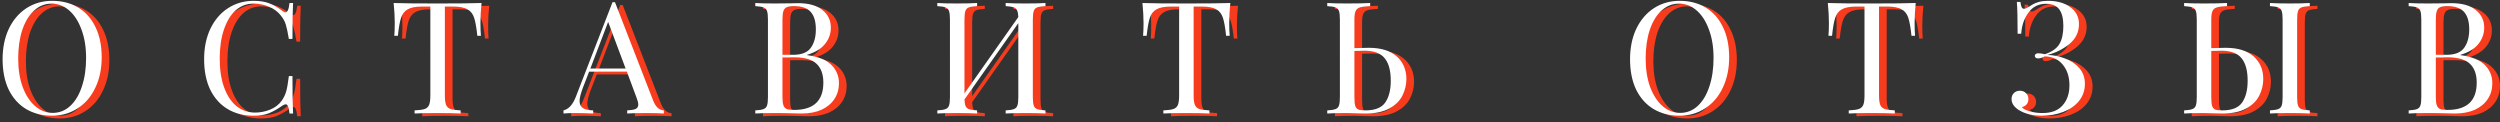
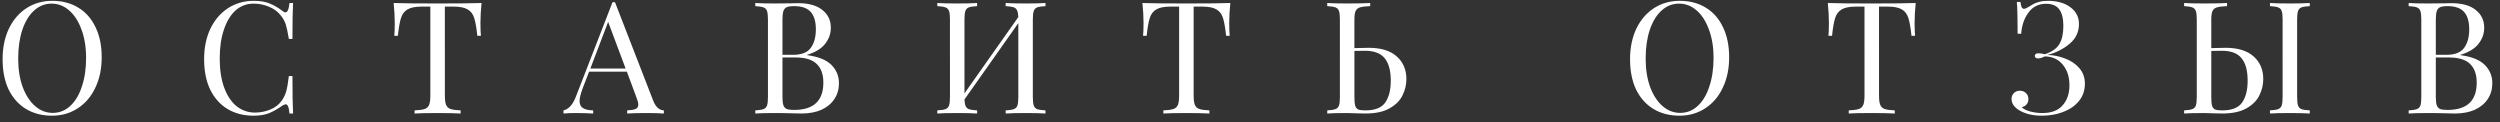
<svg xmlns="http://www.w3.org/2000/svg" id="Слой_1" x="0px" y="0px" viewBox="0 0 881 43" style="enable-background:new 0 0 881 43;" xml:space="preserve">
  <rect x="0" y="0" width="881" height="43" fill="#333333" stroke="none" />
  <g>
-     <path style="fill:#F73C1E;" d="M21.111,1.26c3.483,0,6.527,0.788,9.13,2.365c2.64,1.577,4.675,3.868,6.105,6.875 c1.467,2.97,2.2,6.527,2.2,10.67c0,4.033-0.752,7.608-2.255,10.725c-1.467,3.117-3.538,5.537-6.215,7.26 c-2.64,1.723-5.647,2.585-9.02,2.585c-3.483,0-6.545-0.788-9.185-2.365c-2.603-1.577-4.638-3.85-6.105-6.82 c-1.43-3.007-2.145-6.582-2.145-10.725c0-4.033,0.733-7.608,2.2-10.725c1.503-3.117,3.575-5.537,6.215-7.26 C14.713,2.122,17.738,1.26,21.111,1.26z M20.891,2.25c-2.347,0-4.418,0.825-6.215,2.475c-1.76,1.613-3.135,3.887-4.125,6.82 c-0.953,2.933-1.43,6.288-1.43,10.065c0,3.813,0.532,7.168,1.595,10.065c1.1,2.897,2.567,5.133,4.4,6.71 c1.833,1.577,3.887,2.365,6.16,2.365c2.347,0,4.4-0.807,6.16-2.42c1.797-1.65,3.172-3.942,4.125-6.875 c0.99-2.933,1.485-6.288,1.485-10.065c0-3.813-0.55-7.168-1.65-10.065c-1.063-2.897-2.512-5.133-4.345-6.71 C25.218,3.038,23.164,2.25,20.891,2.25z M92.128,1.26c2.2,0,4.07,0.312,5.61,0.935c1.54,0.623,3.043,1.503,4.51,2.64 c0.403,0.33,0.751,0.495,1.045,0.495c0.733,0,1.21-1.1,1.43-3.3h1.265c-0.147,2.383-0.22,6.6-0.22,12.65h-1.265 c-0.404-2.383-0.77-4.088-1.1-5.115c-0.33-1.063-0.88-2.072-1.65-3.025c-1.1-1.43-2.512-2.493-4.235-3.19 c-1.687-0.733-3.52-1.1-5.5-1.1c-2.383,0-4.473,0.788-6.27,2.365c-1.76,1.577-3.135,3.832-4.125,6.765 c-0.99,2.897-1.485,6.307-1.485,10.23c0,3.997,0.532,7.425,1.595,10.285c1.063,2.86,2.53,5.042,4.4,6.545 c1.907,1.467,4.052,2.2,6.435,2.2c1.833,0,3.612-0.348,5.335-1.045c1.723-0.697,3.08-1.742,4.07-3.135 c0.733-1.027,1.265-2.127,1.595-3.3c0.33-1.173,0.641-2.97,0.935-5.39h1.265c0,6.307,0.073,10.707,0.22,13.2h-1.265 c-0.11-1.173-0.275-1.998-0.495-2.475c-0.184-0.513-0.459-0.77-0.825-0.77c-0.294,0-0.679,0.147-1.155,0.44 c-1.65,1.173-3.227,2.072-4.73,2.695c-1.503,0.587-3.318,0.88-5.445,0.88c-3.483,0-6.545-0.788-9.185-2.365 c-2.603-1.577-4.638-3.85-6.105-6.82c-1.43-3.007-2.145-6.582-2.145-10.725c0-4.033,0.733-7.608,2.2-10.725 c1.503-3.117,3.575-5.537,6.215-7.26C85.729,2.122,88.754,1.26,92.128,1.26z M172.399,2.03c-0.257,2.603-0.385,4.95-0.385,7.04 c0,1.833,0.055,3.337,0.165,4.51h-1.265c-0.294-2.823-0.66-4.913-1.1-6.27c-0.44-1.393-1.21-2.402-2.31-3.025 c-1.1-0.66-2.787-0.99-5.06-0.99h-2.97V34.59c0,1.54,0.146,2.658,0.44,3.355c0.293,0.697,0.806,1.173,1.54,1.43 c0.733,0.257,1.925,0.422,3.575,0.495v1.1c-1.907-0.11-4.602-0.165-8.085-0.165c-3.667,0-6.38,0.055-8.14,0.165v-1.1 c1.65-0.073,2.841-0.238,3.575-0.495c0.733-0.257,1.246-0.733,1.54-1.43c0.293-0.697,0.44-1.815,0.44-3.355V3.295h-2.97 c-2.274,0-3.96,0.33-5.06,0.99c-1.1,0.623-1.87,1.632-2.31,3.025c-0.44,1.357-0.807,3.447-1.1,6.27h-1.265 c0.11-1.173,0.165-2.677,0.165-4.51c0-2.09-0.129-4.437-0.385-7.04c3.043,0.11,8.213,0.165,15.51,0.165 C164.204,2.195,169.355,2.14,172.399,2.03z M232.856,36.35c0.88,2.273,2.145,3.447,3.795,3.52v1.1 c-1.467-0.11-3.428-0.165-5.885-0.165c-3.153,0-5.5,0.055-7.04,0.165v-1.1c1.393-0.073,2.383-0.238,2.97-0.495 c0.623-0.293,0.935-0.807,0.935-1.54c0-0.623-0.22-1.485-0.66-2.585l-3.355-9.02h-13.31l-2.255,5.83 c-0.733,1.98-1.1,3.483-1.1,4.51c0,1.137,0.385,1.962,1.155,2.475c0.807,0.513,2.017,0.788,3.63,0.825v1.1 c-2.09-0.11-4.198-0.165-6.325-0.165c-1.65,0-3.025,0.055-4.125,0.165v-1.1c1.833-0.44,3.282-2.035,4.345-4.785l12.925-33.33h0.88 L232.856,36.35z M223.176,25.13l-6.16-16.445l-6.27,16.445H223.176z M287.134,20.4c4.034,0.55,6.912,1.723,8.635,3.52 c1.724,1.76,2.585,3.887,2.585,6.38c0,2.09-0.531,3.942-1.595,5.555c-1.063,1.613-2.585,2.878-4.565,3.795 c-1.98,0.88-4.326,1.32-7.04,1.32c-0.99,0-1.833-0.018-2.53-0.055c-2.346-0.073-4.656-0.11-6.93-0.11 c-3.006,0-5.28,0.055-6.82,0.165v-1.1c1.32-0.073,2.274-0.22,2.86-0.44c0.624-0.22,1.045-0.642,1.265-1.265s0.33-1.632,0.33-3.025 V7.86c0-1.393-0.11-2.402-0.33-3.025s-0.641-1.045-1.265-1.265c-0.586-0.22-1.54-0.367-2.86-0.44v-1.1 c1.54,0.11,3.777,0.165,6.71,0.165l5.94-0.055c0.697-0.037,1.485-0.055,2.365-0.055c3.74,0,6.6,0.788,8.58,2.365 c2.017,1.577,3.025,3.667,3.025,6.27c0,2.127-0.678,4.033-2.035,5.72c-1.32,1.687-3.428,2.97-6.325,3.85V20.4z M282.514,3.13 c-1.136,0-1.998,0.128-2.585,0.385c-0.55,0.257-0.935,0.715-1.155,1.375s-0.33,1.65-0.33,2.97v12.43h3.685 c3.007,0,5.097-0.807,6.27-2.42c1.21-1.65,1.815-3.832,1.815-6.545c0-2.75-0.605-4.803-1.815-6.16 C287.189,3.808,285.228,3.13,282.514,3.13z M282.569,39.705c6.857,0,10.285-3.208,10.285-9.625c0-2.897-0.788-5.097-2.365-6.6 c-1.54-1.503-4.015-2.255-7.425-2.255h-4.62V35.14c0,1.32,0.11,2.292,0.33,2.915c0.22,0.623,0.605,1.063,1.155,1.32 C280.516,39.595,281.396,39.705,282.569,39.705z M371.131,3.13c-1.32,0.073-2.292,0.22-2.915,0.44 c-0.587,0.22-0.99,0.642-1.21,1.265s-0.33,1.632-0.33,3.025v27.28c0,1.393,0.11,2.402,0.33,3.025s0.623,1.045,1.21,1.265 c0.623,0.22,1.595,0.367,2.915,0.44v1.1c-1.54-0.11-3.887-0.165-7.04-0.165c-2.933,0-5.262,0.055-6.985,0.165v-1.1 c1.32-0.073,2.273-0.22,2.86-0.44c0.623-0.22,1.045-0.642,1.265-1.265s0.33-1.632,0.33-3.025V9.125L342.586,36.02 c0.037,1.063,0.183,1.87,0.44,2.42c0.257,0.513,0.678,0.862,1.265,1.045s1.503,0.312,2.75,0.385v1.1 c-1.687-0.11-4.015-0.165-6.985-0.165c-3.153,0-5.5,0.055-7.04,0.165v-1.1c1.32-0.073,2.273-0.22,2.86-0.44 c0.623-0.22,1.045-0.642,1.265-1.265s0.33-1.632,0.33-3.025V7.86c0-1.393-0.11-2.402-0.33-3.025s-0.642-1.045-1.265-1.265 c-0.587-0.22-1.54-0.367-2.86-0.44v-1.1c1.54,0.11,3.887,0.165,7.04,0.165c2.933,0,5.262-0.055,6.985-0.165v1.1 c-1.32,0.073-2.292,0.22-2.915,0.44c-0.587,0.22-0.99,0.642-1.21,1.265s-0.33,1.632-0.33,3.025v26.015L361.561,6.98 c-0.037-1.063-0.183-1.852-0.44-2.365c-0.257-0.55-0.678-0.917-1.265-1.1c-0.587-0.183-1.503-0.312-2.75-0.385v-1.1 c1.723,0.11,4.052,0.165,6.985,0.165c3.153,0,5.5-0.055,7.04-0.165V3.13z M436.27,2.03c-0.257,2.603-0.385,4.95-0.385,7.04 c0,1.833,0.055,3.337,0.165,4.51h-1.265c-0.293-2.823-0.66-4.913-1.1-6.27c-0.44-1.393-1.21-2.402-2.31-3.025 c-1.1-0.66-2.787-0.99-5.06-0.99h-2.97V34.59c0,1.54,0.147,2.658,0.44,3.355c0.293,0.697,0.807,1.173,1.54,1.43 c0.733,0.257,1.925,0.422,3.575,0.495v1.1c-1.907-0.11-4.602-0.165-8.085-0.165c-3.667,0-6.38,0.055-8.14,0.165v-1.1 c1.65-0.073,2.842-0.238,3.575-0.495c0.733-0.257,1.247-0.733,1.54-1.43c0.293-0.697,0.44-1.815,0.44-3.355V3.295h-2.97 c-2.273,0-3.96,0.33-5.06,0.99c-1.1,0.623-1.87,1.632-2.31,3.025c-0.44,1.357-0.807,3.447-1.1,6.27h-1.265 c0.11-1.173,0.165-2.677,0.165-4.51c0-2.09-0.128-4.437-0.385-7.04c3.043,0.11,8.213,0.165,15.51,0.165 C428.075,2.195,433.227,2.14,436.27,2.03z M485.06,17.815c4.29,0,7.572,1.008,9.845,3.025c2.273,2.017,3.41,4.675,3.41,7.975 c0,2.017-0.458,3.942-1.375,5.775c-0.88,1.833-2.402,3.355-4.565,4.565c-2.127,1.21-4.968,1.815-8.525,1.815l-2.585-0.055 c-1.54-0.073-2.805-0.11-3.795-0.11c-3.153,0-5.5,0.055-7.04,0.165v-1.1c1.32-0.073,2.273-0.22,2.86-0.44 c0.623-0.22,1.045-0.642,1.265-1.265s0.33-1.632,0.33-3.025V7.86c0-1.393-0.11-2.402-0.33-3.025s-0.642-1.045-1.265-1.265 c-0.587-0.22-1.54-0.367-2.86-0.44v-1.1c1.54,0.11,3.887,0.165,7.04,0.165c3.483,0,6.178-0.055,8.085-0.165v1.1 c-1.65,0.073-2.842,0.22-3.575,0.44c-0.733,0.22-1.247,0.642-1.54,1.265S480,6.467,480,7.86v10.065L485.06,17.815z M483.85,39.87 c3.41,0,5.757-0.935,7.04-2.805c1.283-1.87,1.925-4.418,1.925-7.645c0-3.557-0.715-6.197-2.145-7.92 c-1.393-1.76-3.722-2.64-6.985-2.64c-1.65,0-2.878,0.018-3.685,0.055V35.14c0,1.393,0.092,2.42,0.275,3.08 c0.183,0.623,0.532,1.063,1.045,1.32C481.833,39.76,482.677,39.87,483.85,39.87z M594.626,1.26c3.483,0,6.526,0.788,9.13,2.365 c2.64,1.577,4.675,3.868,6.105,6.875c1.466,2.97,2.2,6.527,2.2,10.67c0,4.033-0.752,7.608-2.255,10.725 c-1.467,3.117-3.539,5.537-6.215,7.26c-2.64,1.723-5.647,2.585-9.02,2.585c-3.484,0-6.545-0.788-9.185-2.365 c-2.604-1.577-4.639-3.85-6.105-6.82c-1.43-3.007-2.145-6.582-2.145-10.725c0-4.033,0.733-7.608,2.2-10.725 c1.503-3.117,3.575-5.537,6.215-7.26C588.227,2.122,591.252,1.26,594.626,1.26z M594.406,2.25c-2.347,0-4.419,0.825-6.215,2.475 c-1.76,1.613-3.135,3.887-4.125,6.82c-0.954,2.933-1.43,6.288-1.43,10.065c0,3.813,0.531,7.168,1.595,10.065 c1.1,2.897,2.566,5.133,4.4,6.71c1.833,1.577,3.886,2.365,6.16,2.365c2.346,0,4.4-0.807,6.16-2.42 c1.796-1.65,3.171-3.942,4.125-6.875c0.99-2.933,1.485-6.288,1.485-10.065c0-3.813-0.55-7.168-1.65-10.065 c-1.064-2.897-2.512-5.133-4.345-6.71C598.732,3.038,596.679,2.25,594.406,2.25z M677.797,2.03c-0.256,2.603-0.385,4.95-0.385,7.04 c0,1.833,0.055,3.337,0.165,4.51h-1.265c-0.293-2.823-0.66-4.913-1.1-6.27c-0.44-1.393-1.21-2.402-2.31-3.025 c-1.1-0.66-2.786-0.99-5.06-0.99h-2.97V34.59c0,1.54,0.147,2.658,0.44,3.355c0.294,0.697,0.807,1.173,1.54,1.43 c0.734,0.257,1.925,0.422,3.575,0.495v1.1c-1.906-0.11-4.601-0.165-8.085-0.165c-3.666,0-6.38,0.055-8.14,0.165v-1.1 c1.65-0.073,2.842-0.238,3.575-0.495c0.734-0.257,1.247-0.733,1.54-1.43c0.294-0.697,0.44-1.815,0.44-3.355V3.295h-2.97 c-2.273,0-3.96,0.33-5.06,0.99c-1.1,0.623-1.87,1.632-2.31,3.025c-0.44,1.357-0.806,3.447-1.1,6.27h-1.265 c0.11-1.173,0.165-2.677,0.165-4.51c0-2.09-0.128-4.437-0.385-7.04c3.044,0.11,8.214,0.165,15.51,0.165 C669.602,2.195,674.754,2.14,677.797,2.03z M724.387,1.26c3.264,0,5.904,0.752,7.92,2.255c2.017,1.467,3.025,3.447,3.025,5.94 c0,2.823-1.136,5.17-3.41,7.04c-2.236,1.833-4.821,3.117-7.755,3.85c2.2,0.037,4.309,0.458,6.325,1.265 c2.054,0.77,3.722,1.907,5.005,3.41c1.284,1.503,1.925,3.318,1.925,5.445c0,2.347-0.696,4.382-2.09,6.105 c-1.393,1.687-3.245,2.97-5.555,3.85s-4.803,1.32-7.48,1.32c-3.263,0-5.976-0.66-8.14-1.98c-1.723-1.1-2.585-2.402-2.585-3.905 c0-0.843,0.275-1.54,0.825-2.09c0.55-0.55,1.247-0.825,2.09-0.825c0.88,0,1.595,0.275,2.145,0.825 c0.587,0.513,0.88,1.228,0.88,2.145c0,0.77-0.22,1.393-0.66,1.87c-0.403,0.477-0.953,0.788-1.65,0.935 c0.404,0.55,1.32,1.045,2.75,1.485c1.43,0.403,2.934,0.605,4.51,0.605c3.154,0,5.519-0.898,7.095-2.695 c1.614-1.797,2.42-4.162,2.42-7.095s-0.77-5.335-2.31-7.205c-1.503-1.907-3.63-2.897-6.38-2.97 c-0.88,0.477-1.668,0.715-2.365,0.715c-0.33,0-0.605-0.073-0.825-0.22c-0.22-0.183-0.33-0.422-0.33-0.715 c0-0.257,0.11-0.458,0.33-0.605c0.22-0.183,0.495-0.275,0.825-0.275c0.587,0,1.394,0.11,2.42,0.33c2.42-0.807,4.107-1.98,5.06-3.52 c0.954-1.577,1.43-3.722,1.43-6.435c0-2.603-0.476-4.547-1.43-5.83c-0.953-1.32-2.511-1.98-4.675-1.98 c-2.64,0-4.711,1.045-6.215,3.135c-1.503,2.053-2.346,4.528-2.53,7.425h-1.265c0-5.353-0.091-9.093-0.275-11.22h1.265 c0.11,0.88,0.257,1.503,0.44,1.87c0.184,0.367,0.459,0.55,0.825,0.55c0.404,0,1.009-0.257,1.815-0.77 c0.147-0.11,0.532-0.348,1.155-0.715c0.66-0.403,1.43-0.715,2.31-0.935C722.169,1.388,723.214,1.26,724.387,1.26z M787.023,17.815 c4.29,0,7.572,1.008,9.845,3.025s3.41,4.675,3.41,7.975c0,2.017-0.458,3.942-1.375,5.775c-0.88,1.833-2.402,3.355-4.565,4.565 c-2.127,1.21-4.968,1.815-8.525,1.815l-2.585-0.055c-1.54-0.073-2.805-0.11-3.795-0.11c-3.153,0-5.5,0.055-7.04,0.165v-1.1 c1.32-0.073,2.273-0.22,2.86-0.44c0.623-0.22,1.045-0.642,1.265-1.265c0.22-0.623,0.33-1.632,0.33-3.025V7.86 c0-1.393-0.11-2.402-0.33-3.025c-0.22-0.623-0.642-1.045-1.265-1.265c-0.587-0.22-1.54-0.367-2.86-0.44v-1.1 c1.54,0.11,3.887,0.165,7.04,0.165c3.483,0,6.178-0.055,8.085-0.165v1.1c-1.65,0.073-2.842,0.22-3.575,0.44 c-0.733,0.22-1.247,0.642-1.54,1.265c-0.293,0.623-0.44,1.632-0.44,3.025v10.065L787.023,17.815z M816.668,3.13 c-1.32,0.073-2.292,0.22-2.915,0.44c-0.587,0.22-0.99,0.642-1.21,1.265c-0.22,0.623-0.33,1.632-0.33,3.025v27.28 c0,1.393,0.11,2.402,0.33,3.025c0.22,0.623,0.623,1.045,1.21,1.265c0.623,0.22,1.595,0.367,2.915,0.44v1.1 c-1.687-0.11-4.015-0.165-6.985-0.165c-3.153,0-5.5,0.055-7.04,0.165v-1.1c1.32-0.073,2.273-0.22,2.86-0.44 c0.623-0.22,1.045-0.642,1.265-1.265c0.22-0.623,0.33-1.632,0.33-3.025V7.86c0-1.393-0.11-2.402-0.33-3.025 c-0.22-0.623-0.642-1.045-1.265-1.265c-0.587-0.22-1.54-0.367-2.86-0.44v-1.1c1.54,0.11,3.887,0.165,7.04,0.165 c2.933,0,5.262-0.055,6.985-0.165V3.13z M785.813,39.87c3.41,0,5.757-0.935,7.04-2.805c1.283-1.87,1.925-4.418,1.925-7.645 c0-3.557-0.715-6.197-2.145-7.92c-1.393-1.76-3.722-2.64-6.985-2.64c-1.65,0-2.878,0.018-3.685,0.055V35.14 c0,1.393,0.092,2.42,0.275,3.08c0.183,0.623,0.532,1.063,1.045,1.32C783.796,39.76,784.64,39.87,785.813,39.87z M869.78,20.4 c4.033,0.55,6.912,1.723,8.635,3.52c1.723,1.76,2.585,3.887,2.585,6.38c0,2.09-0.532,3.942-1.595,5.555 c-1.063,1.613-2.585,2.878-4.565,3.795c-1.98,0.88-4.327,1.32-7.04,1.32c-0.99,0-1.833-0.018-2.53-0.055 c-2.347-0.073-4.657-0.11-6.93-0.11c-3.007,0-5.28,0.055-6.82,0.165v-1.1c1.32-0.073,2.273-0.22,2.86-0.44 c0.623-0.22,1.045-0.642,1.265-1.265c0.22-0.623,0.33-1.632,0.33-3.025V7.86c0-1.393-0.11-2.402-0.33-3.025 c-0.22-0.623-0.642-1.045-1.265-1.265c-0.587-0.22-1.54-0.367-2.86-0.44v-1.1c1.54,0.11,3.777,0.165,6.71,0.165l5.94-0.055 c0.697-0.037,1.485-0.055,2.365-0.055c3.74,0,6.6,0.788,8.58,2.365c2.017,1.577,3.025,3.667,3.025,6.27 c0,2.127-0.678,4.033-2.035,5.72c-1.32,1.687-3.428,2.97-6.325,3.85V20.4z M865.16,3.13c-1.137,0-1.998,0.128-2.585,0.385 c-0.55,0.257-0.935,0.715-1.155,1.375c-0.22,0.66-0.33,1.65-0.33,2.97v12.43h3.685c3.007,0,5.097-0.807,6.27-2.42 c1.21-1.65,1.815-3.832,1.815-6.545c0-2.75-0.605-4.803-1.815-6.16C869.835,3.808,867.873,3.13,865.16,3.13z M865.215,39.705 c6.857,0,10.285-3.208,10.285-9.625c0-2.897-0.788-5.097-2.365-6.6c-1.54-1.503-4.015-2.255-7.425-2.255h-4.62V35.14 c0,1.32,0.11,2.292,0.33,2.915c0.22,0.623,0.605,1.063,1.155,1.32C863.162,39.595,864.042,39.705,865.215,39.705z" />
    <path style="fill:#FFFFFF;" d="M18.405,0.29c3.483,0,6.527,0.788,9.13,2.365c2.64,1.577,4.675,3.868,6.105,6.875 c1.467,2.97,2.2,6.527,2.2,10.67c0,4.033-0.752,7.608-2.255,10.725c-1.467,3.117-3.538,5.537-6.215,7.26 c-2.64,1.723-5.647,2.585-9.02,2.585c-3.483,0-6.545-0.788-9.185-2.365c-2.603-1.577-4.638-3.85-6.105-6.82 c-1.43-3.007-2.145-6.582-2.145-10.725c0-4.033,0.733-7.608,2.2-10.725C4.618,7.018,6.69,4.598,9.33,2.875 C12.007,1.152,15.032,0.29,18.405,0.29z M18.185,1.28c-2.347,0-4.418,0.825-6.215,2.475c-1.76,1.613-3.135,3.887-4.125,6.82 c-0.953,2.933-1.43,6.288-1.43,10.065c0,3.813,0.532,7.168,1.595,10.065c1.1,2.897,2.567,5.133,4.4,6.71 c1.833,1.577,3.887,2.365,6.16,2.365c2.347,0,4.4-0.807,6.16-2.42c1.797-1.65,3.172-3.942,4.125-6.875 c0.99-2.933,1.485-6.288,1.485-10.065c0-3.813-0.55-7.168-1.65-10.065c-1.063-2.897-2.512-5.133-4.345-6.71 C22.512,2.068,20.458,1.28,18.185,1.28z M89.422,0.29c2.2,0,4.07,0.312,5.61,0.935c1.54,0.623,3.043,1.503,4.51,2.64 c0.403,0.33,0.751,0.495,1.045,0.495c0.733,0,1.21-1.1,1.43-3.3h1.265c-0.147,2.383-0.22,6.6-0.22,12.65h-1.265 c-0.404-2.383-0.77-4.088-1.1-5.115c-0.33-1.063-0.88-2.072-1.65-3.025c-1.1-1.43-2.512-2.493-4.235-3.19 c-1.687-0.733-3.52-1.1-5.5-1.1c-2.383,0-4.473,0.788-6.27,2.365c-1.76,1.577-3.135,3.832-4.125,6.765 c-0.99,2.897-1.485,6.307-1.485,10.23c0,3.997,0.532,7.425,1.595,10.285c1.063,2.86,2.53,5.042,4.4,6.545 c1.907,1.467,4.052,2.2,6.435,2.2c1.833,0,3.612-0.348,5.335-1.045c1.723-0.697,3.08-1.742,4.07-3.135 c0.733-1.027,1.265-2.127,1.595-3.3c0.33-1.173,0.641-2.97,0.935-5.39h1.265c0,6.307,0.073,10.707,0.22,13.2h-1.265 c-0.11-1.173-0.275-1.998-0.495-2.475c-0.184-0.513-0.459-0.77-0.825-0.77c-0.294,0-0.679,0.147-1.155,0.44 c-1.65,1.173-3.227,2.072-4.73,2.695c-1.503,0.587-3.318,0.88-5.445,0.88c-3.483,0-6.545-0.788-9.185-2.365 c-2.603-1.577-4.638-3.85-6.105-6.82c-1.43-3.007-2.145-6.582-2.145-10.725c0-4.033,0.733-7.608,2.2-10.725 c1.503-3.117,3.575-5.537,6.215-7.26C83.023,1.152,86.048,0.29,89.422,0.29z M169.693,1.06c-0.257,2.603-0.385,4.95-0.385,7.04 c0,1.833,0.055,3.337,0.165,4.51h-1.265c-0.294-2.823-0.66-4.913-1.1-6.27c-0.44-1.393-1.21-2.402-2.31-3.025 c-1.1-0.66-2.787-0.99-5.06-0.99h-2.97V33.62c0,1.54,0.146,2.658,0.44,3.355c0.293,0.697,0.806,1.173,1.54,1.43 c0.733,0.257,1.925,0.422,3.575,0.495V40c-1.907-0.11-4.602-0.165-8.085-0.165c-3.667,0-6.38,0.055-8.14,0.165v-1.1 c1.65-0.073,2.841-0.238,3.575-0.495c0.733-0.257,1.246-0.733,1.54-1.43c0.293-0.697,0.44-1.815,0.44-3.355V2.325h-2.97 c-2.274,0-3.96,0.33-5.06,0.99c-1.1,0.623-1.87,1.632-2.31,3.025c-0.44,1.357-0.807,3.447-1.1,6.27h-1.265 c0.11-1.173,0.165-2.677,0.165-4.51c0-2.09-0.129-4.437-0.385-7.04c3.043,0.11,8.213,0.165,15.51,0.165 C161.498,1.225,166.649,1.17,169.693,1.06z M230.15,35.38c0.88,2.273,2.145,3.447,3.795,3.52V40 c-1.467-0.11-3.428-0.165-5.885-0.165c-3.153,0-5.5,0.055-7.04,0.165v-1.1c1.393-0.073,2.383-0.238,2.97-0.495 c0.623-0.293,0.935-0.807,0.935-1.54c0-0.623-0.22-1.485-0.66-2.585l-3.355-9.02H207.6l-2.255,5.83c-0.733,1.98-1.1,3.483-1.1,4.51 c0,1.137,0.385,1.962,1.155,2.475c0.807,0.513,2.017,0.788,3.63,0.825V40c-2.09-0.11-4.198-0.165-6.325-0.165 c-1.65,0-3.025,0.055-4.125,0.165v-1.1c1.833-0.44,3.282-2.035,4.345-4.785l12.925-33.33h0.88L230.15,35.38z M220.47,24.16 l-6.16-16.445l-6.27,16.445H220.47z M284.428,19.43c4.034,0.55,6.912,1.723,8.635,3.52c1.724,1.76,2.585,3.887,2.585,6.38 c0,2.09-0.531,3.942-1.595,5.555c-1.063,1.613-2.585,2.878-4.565,3.795c-1.98,0.88-4.326,1.32-7.04,1.32 c-0.99,0-1.833-0.018-2.53-0.055c-2.346-0.073-4.656-0.11-6.93-0.11c-3.006,0-5.28,0.055-6.82,0.165v-1.1 c1.32-0.073,2.274-0.22,2.86-0.44c0.624-0.22,1.045-0.642,1.265-1.265s0.33-1.632,0.33-3.025V6.89c0-1.393-0.11-2.402-0.33-3.025 s-0.641-1.045-1.265-1.265c-0.586-0.22-1.54-0.367-2.86-0.44v-1.1c1.54,0.11,3.777,0.165,6.71,0.165l5.94-0.055 c0.697-0.037,1.485-0.055,2.365-0.055c3.74,0,6.6,0.788,8.58,2.365c2.017,1.577,3.025,3.667,3.025,6.27 c0,2.127-0.678,4.033-2.035,5.72c-1.32,1.687-3.428,2.97-6.325,3.85V19.43z M279.808,2.16c-1.136,0-1.998,0.128-2.585,0.385 c-0.55,0.257-0.935,0.715-1.155,1.375s-0.33,1.65-0.33,2.97v12.43h3.685c3.007,0,5.097-0.807,6.27-2.42 c1.21-1.65,1.815-3.832,1.815-6.545c0-2.75-0.605-4.803-1.815-6.16C284.483,2.838,282.522,2.16,279.808,2.16z M279.863,38.735 c6.857,0,10.285-3.208,10.285-9.625c0-2.897-0.788-5.097-2.365-6.6c-1.54-1.503-4.015-2.255-7.425-2.255h-4.62V34.17 c0,1.32,0.11,2.292,0.33,2.915c0.22,0.623,0.605,1.063,1.155,1.32C277.81,38.625,278.69,38.735,279.863,38.735z M368.425,2.16 c-1.32,0.073-2.292,0.22-2.915,0.44c-0.587,0.22-0.99,0.642-1.21,1.265s-0.33,1.632-0.33,3.025v27.28 c0,1.393,0.11,2.402,0.33,3.025s0.623,1.045,1.21,1.265c0.623,0.22,1.595,0.367,2.915,0.44V40c-1.54-0.11-3.887-0.165-7.04-0.165 c-2.933,0-5.262,0.055-6.985,0.165v-1.1c1.32-0.073,2.273-0.22,2.86-0.44c0.623-0.22,1.045-0.642,1.265-1.265 s0.33-1.632,0.33-3.025V8.155L339.88,35.05c0.037,1.063,0.183,1.87,0.44,2.42c0.257,0.513,0.678,0.862,1.265,1.045 s1.503,0.312,2.75,0.385V40c-1.687-0.11-4.015-0.165-6.985-0.165c-3.153,0-5.5,0.055-7.04,0.165v-1.1 c1.32-0.073,2.273-0.22,2.86-0.44c0.623-0.22,1.045-0.642,1.265-1.265s0.33-1.632,0.33-3.025V6.89c0-1.393-0.11-2.402-0.33-3.025 S333.793,2.82,333.17,2.6c-0.587-0.22-1.54-0.367-2.86-0.44v-1.1c1.54,0.11,3.887,0.165,7.04,0.165 c2.933,0,5.262-0.055,6.985-0.165v1.1c-1.32,0.073-2.292,0.22-2.915,0.44c-0.587,0.22-0.99,0.642-1.21,1.265 s-0.33,1.632-0.33,3.025v26.015L358.855,6.01c-0.037-1.063-0.183-1.852-0.44-2.365c-0.257-0.55-0.678-0.917-1.265-1.1 c-0.587-0.183-1.503-0.312-2.75-0.385v-1.1c1.723,0.11,4.052,0.165,6.985,0.165c3.153,0,5.5-0.055,7.04-0.165V2.16z M433.564,1.06 c-0.257,2.603-0.385,4.95-0.385,7.04c0,1.833,0.055,3.337,0.165,4.51h-1.265c-0.293-2.823-0.66-4.913-1.1-6.27 c-0.44-1.393-1.21-2.402-2.31-3.025c-1.1-0.66-2.787-0.99-5.06-0.99h-2.97V33.62c0,1.54,0.147,2.658,0.44,3.355 c0.293,0.697,0.807,1.173,1.54,1.43c0.733,0.257,1.925,0.422,3.575,0.495V40c-1.907-0.11-4.602-0.165-8.085-0.165 c-3.667,0-6.38,0.055-8.14,0.165v-1.1c1.65-0.073,2.842-0.238,3.575-0.495c0.733-0.257,1.247-0.733,1.54-1.43 c0.293-0.697,0.44-1.815,0.44-3.355V2.325h-2.97c-2.273,0-3.96,0.33-5.06,0.99c-1.1,0.623-1.87,1.632-2.31,3.025 c-0.44,1.357-0.807,3.447-1.1,6.27h-1.265c0.11-1.173,0.165-2.677,0.165-4.51c0-2.09-0.128-4.437-0.385-7.04 c3.043,0.11,8.213,0.165,15.51,0.165C425.369,1.225,430.521,1.17,433.564,1.06z M482.354,16.845c4.29,0,7.572,1.008,9.845,3.025 c2.273,2.017,3.41,4.675,3.41,7.975c0,2.017-0.458,3.942-1.375,5.775c-0.88,1.833-2.402,3.355-4.565,4.565 c-2.127,1.21-4.968,1.815-8.525,1.815l-2.585-0.055c-1.54-0.073-2.805-0.11-3.795-0.11c-3.153,0-5.5,0.055-7.04,0.165v-1.1 c1.32-0.073,2.273-0.22,2.86-0.44c0.623-0.22,1.045-0.642,1.265-1.265s0.33-1.632,0.33-3.025V6.89c0-1.393-0.11-2.402-0.33-3.025 s-0.642-1.045-1.265-1.265c-0.587-0.22-1.54-0.367-2.86-0.44v-1.1c1.54,0.11,3.887,0.165,7.04,0.165 c3.483,0,6.178-0.055,8.085-0.165v1.1c-1.65,0.073-2.842,0.22-3.575,0.44c-0.733,0.22-1.247,0.642-1.54,1.265 s-0.44,1.632-0.44,3.025v10.065L482.354,16.845z M481.144,38.9c3.41,0,5.757-0.935,7.04-2.805c1.283-1.87,1.925-4.418,1.925-7.645 c0-3.557-0.715-6.197-2.145-7.92c-1.393-1.76-3.722-2.64-6.985-2.64c-1.65,0-2.878,0.018-3.685,0.055V34.17 c0,1.393,0.092,2.42,0.275,3.08c0.183,0.623,0.532,1.063,1.045,1.32C479.127,38.79,479.971,38.9,481.144,38.9z M591.92,0.29 c3.483,0,6.526,0.788,9.13,2.365c2.64,1.577,4.675,3.868,6.105,6.875c1.466,2.97,2.2,6.527,2.2,10.67 c0,4.033-0.752,7.608-2.255,10.725c-1.467,3.117-3.539,5.537-6.215,7.26c-2.64,1.723-5.647,2.585-9.02,2.585 c-3.484,0-6.545-0.788-9.185-2.365c-2.604-1.577-4.639-3.85-6.105-6.82c-1.43-3.007-2.145-6.582-2.145-10.725 c0-4.033,0.733-7.608,2.2-10.725c1.503-3.117,3.575-5.537,6.215-7.26C585.521,1.152,588.546,0.29,591.92,0.29z M591.7,1.28 c-2.347,0-4.419,0.825-6.215,2.475c-1.76,1.613-3.135,3.887-4.125,6.82c-0.954,2.933-1.43,6.288-1.43,10.065 c0,3.813,0.531,7.168,1.595,10.065c1.1,2.897,2.566,5.133,4.4,6.71c1.833,1.577,3.886,2.365,6.16,2.365 c2.346,0,4.4-0.807,6.16-2.42c1.796-1.65,3.171-3.942,4.125-6.875c0.99-2.933,1.485-6.288,1.485-10.065 c0-3.813-0.55-7.168-1.65-10.065c-1.064-2.897-2.512-5.133-4.345-6.71C596.026,2.068,593.973,1.28,591.7,1.28z M675.091,1.06 c-0.256,2.603-0.385,4.95-0.385,7.04c0,1.833,0.055,3.337,0.165,4.51h-1.265c-0.293-2.823-0.66-4.913-1.1-6.27 c-0.44-1.393-1.21-2.402-2.31-3.025c-1.1-0.66-2.786-0.99-5.06-0.99h-2.97V33.62c0,1.54,0.147,2.658,0.44,3.355 c0.294,0.697,0.807,1.173,1.54,1.43c0.734,0.257,1.925,0.422,3.575,0.495V40c-1.906-0.11-4.601-0.165-8.085-0.165 c-3.666,0-6.38,0.055-8.14,0.165v-1.1c1.65-0.073,2.842-0.238,3.575-0.495c0.734-0.257,1.247-0.733,1.54-1.43 c0.294-0.697,0.44-1.815,0.44-3.355V2.325h-2.97c-2.273,0-3.96,0.33-5.06,0.99c-1.1,0.623-1.87,1.632-2.31,3.025 c-0.44,1.357-0.806,3.447-1.1,6.27h-1.265c0.11-1.173,0.165-2.677,0.165-4.51c0-2.09-0.128-4.437-0.385-7.04 c3.044,0.11,8.214,0.165,15.51,0.165C666.896,1.225,672.048,1.17,675.091,1.06z M721.681,0.29c3.264,0,5.904,0.752,7.92,2.255 c2.017,1.467,3.025,3.447,3.025,5.94c0,2.823-1.136,5.17-3.41,7.04c-2.236,1.833-4.821,3.117-7.755,3.85 c2.2,0.037,4.309,0.458,6.325,1.265c2.054,0.77,3.722,1.907,5.005,3.41c1.284,1.503,1.925,3.318,1.925,5.445 c0,2.347-0.696,4.382-2.09,6.105c-1.393,1.687-3.245,2.97-5.555,3.85s-4.803,1.32-7.48,1.32c-3.263,0-5.976-0.66-8.14-1.98 c-1.723-1.1-2.585-2.402-2.585-3.905c0-0.843,0.275-1.54,0.825-2.09c0.55-0.55,1.247-0.825,2.09-0.825 c0.88,0,1.595,0.275,2.145,0.825c0.587,0.513,0.88,1.228,0.88,2.145c0,0.77-0.22,1.393-0.66,1.87 c-0.403,0.477-0.953,0.788-1.65,0.935c0.404,0.55,1.32,1.045,2.75,1.485c1.43,0.403,2.934,0.605,4.51,0.605 c3.154,0,5.519-0.898,7.095-2.695c1.614-1.797,2.42-4.162,2.42-7.095s-0.77-5.335-2.31-7.205c-1.503-1.907-3.63-2.897-6.38-2.97 c-0.88,0.477-1.668,0.715-2.365,0.715c-0.33,0-0.605-0.073-0.825-0.22c-0.22-0.183-0.33-0.422-0.33-0.715 c0-0.257,0.11-0.458,0.33-0.605c0.22-0.183,0.495-0.275,0.825-0.275c0.587,0,1.394,0.11,2.42,0.33c2.42-0.807,4.107-1.98,5.06-3.52 c0.954-1.577,1.43-3.722,1.43-6.435c0-2.603-0.476-4.547-1.43-5.83c-0.953-1.32-2.511-1.98-4.675-1.98 c-2.64,0-4.711,1.045-6.215,3.135c-1.503,2.053-2.346,4.528-2.53,7.425h-1.265c0-5.353-0.091-9.093-0.275-11.22h1.265 c0.11,0.88,0.257,1.503,0.44,1.87c0.184,0.367,0.459,0.55,0.825,0.55c0.404,0,1.009-0.257,1.815-0.77 c0.147-0.11,0.532-0.348,1.155-0.715c0.66-0.403,1.43-0.715,2.31-0.935C719.463,0.418,720.508,0.29,721.681,0.29z M784.317,16.845 c4.29,0,7.572,1.008,9.845,3.025s3.41,4.675,3.41,7.975c0,2.017-0.458,3.942-1.375,5.775c-0.88,1.833-2.402,3.355-4.565,4.565 c-2.127,1.21-4.968,1.815-8.525,1.815l-2.585-0.055c-1.54-0.073-2.805-0.11-3.795-0.11c-3.153,0-5.5,0.055-7.04,0.165v-1.1 c1.32-0.073,2.273-0.22,2.86-0.44c0.623-0.22,1.045-0.642,1.265-1.265c0.22-0.623,0.33-1.632,0.33-3.025V6.89 c0-1.393-0.11-2.402-0.33-3.025c-0.22-0.623-0.642-1.045-1.265-1.265c-0.587-0.22-1.54-0.367-2.86-0.44v-1.1 c1.54,0.11,3.887,0.165,7.04,0.165c3.483,0,6.178-0.055,8.085-0.165v1.1c-1.65,0.073-2.842,0.22-3.575,0.44 c-0.733,0.22-1.247,0.642-1.54,1.265c-0.293,0.623-0.44,1.632-0.44,3.025v10.065L784.317,16.845z M813.962,2.16 c-1.32,0.073-2.292,0.22-2.915,0.44c-0.587,0.22-0.99,0.642-1.21,1.265c-0.22,0.623-0.33,1.632-0.33,3.025v27.28 c0,1.393,0.11,2.402,0.33,3.025c0.22,0.623,0.623,1.045,1.21,1.265c0.623,0.22,1.595,0.367,2.915,0.44V40 c-1.687-0.11-4.015-0.165-6.985-0.165c-3.153,0-5.5,0.055-7.04,0.165v-1.1c1.32-0.073,2.273-0.22,2.86-0.44 c0.623-0.22,1.045-0.642,1.265-1.265c0.22-0.623,0.33-1.632,0.33-3.025V6.89c0-1.393-0.11-2.402-0.33-3.025 c-0.22-0.623-0.642-1.045-1.265-1.265c-0.587-0.22-1.54-0.367-2.86-0.44v-1.1c1.54,0.11,3.887,0.165,7.04,0.165 c2.933,0,5.262-0.055,6.985-0.165V2.16z M783.107,38.9c3.41,0,5.757-0.935,7.04-2.805c1.283-1.87,1.925-4.418,1.925-7.645 c0-3.557-0.715-6.197-2.145-7.92c-1.393-1.76-3.722-2.64-6.985-2.64c-1.65,0-2.878,0.018-3.685,0.055V34.17 c0,1.393,0.092,2.42,0.275,3.08c0.183,0.623,0.532,1.063,1.045,1.32C781.09,38.79,781.934,38.9,783.107,38.9z M867.074,19.43 c4.033,0.55,6.912,1.723,8.635,3.52c1.723,1.76,2.585,3.887,2.585,6.38c0,2.09-0.532,3.942-1.595,5.555 c-1.063,1.613-2.585,2.878-4.565,3.795c-1.98,0.88-4.327,1.32-7.04,1.32c-0.99,0-1.833-0.018-2.53-0.055 c-2.347-0.073-4.657-0.11-6.93-0.11c-3.007,0-5.28,0.055-6.82,0.165v-1.1c1.32-0.073,2.273-0.22,2.86-0.44 c0.623-0.22,1.045-0.642,1.265-1.265c0.22-0.623,0.33-1.632,0.33-3.025V6.89c0-1.393-0.11-2.402-0.33-3.025 c-0.22-0.623-0.642-1.045-1.265-1.265c-0.587-0.22-1.54-0.367-2.86-0.44v-1.1c1.54,0.11,3.777,0.165,6.71,0.165l5.94-0.055 c0.697-0.037,1.485-0.055,2.365-0.055c3.74,0,6.6,0.788,8.58,2.365c2.017,1.577,3.025,3.667,3.025,6.27 c0,2.127-0.678,4.033-2.035,5.72c-1.32,1.687-3.428,2.97-6.325,3.85V19.43z M862.454,2.16c-1.137,0-1.998,0.128-2.585,0.385 c-0.55,0.257-0.935,0.715-1.155,1.375c-0.22,0.66-0.33,1.65-0.33,2.97v12.43h3.685c3.007,0,5.097-0.807,6.27-2.42 c1.21-1.65,1.815-3.832,1.815-6.545c0-2.75-0.605-4.803-1.815-6.16C867.129,2.838,865.167,2.16,862.454,2.16z M862.509,38.735 c6.857,0,10.285-3.208,10.285-9.625c0-2.897-0.788-5.097-2.365-6.6c-1.54-1.503-4.015-2.255-7.425-2.255h-4.62V34.17 c0,1.32,0.11,2.292,0.33,2.915c0.22,0.623,0.605,1.063,1.155,1.32C860.456,38.625,861.336,38.735,862.509,38.735z" />
  </g>
</svg>